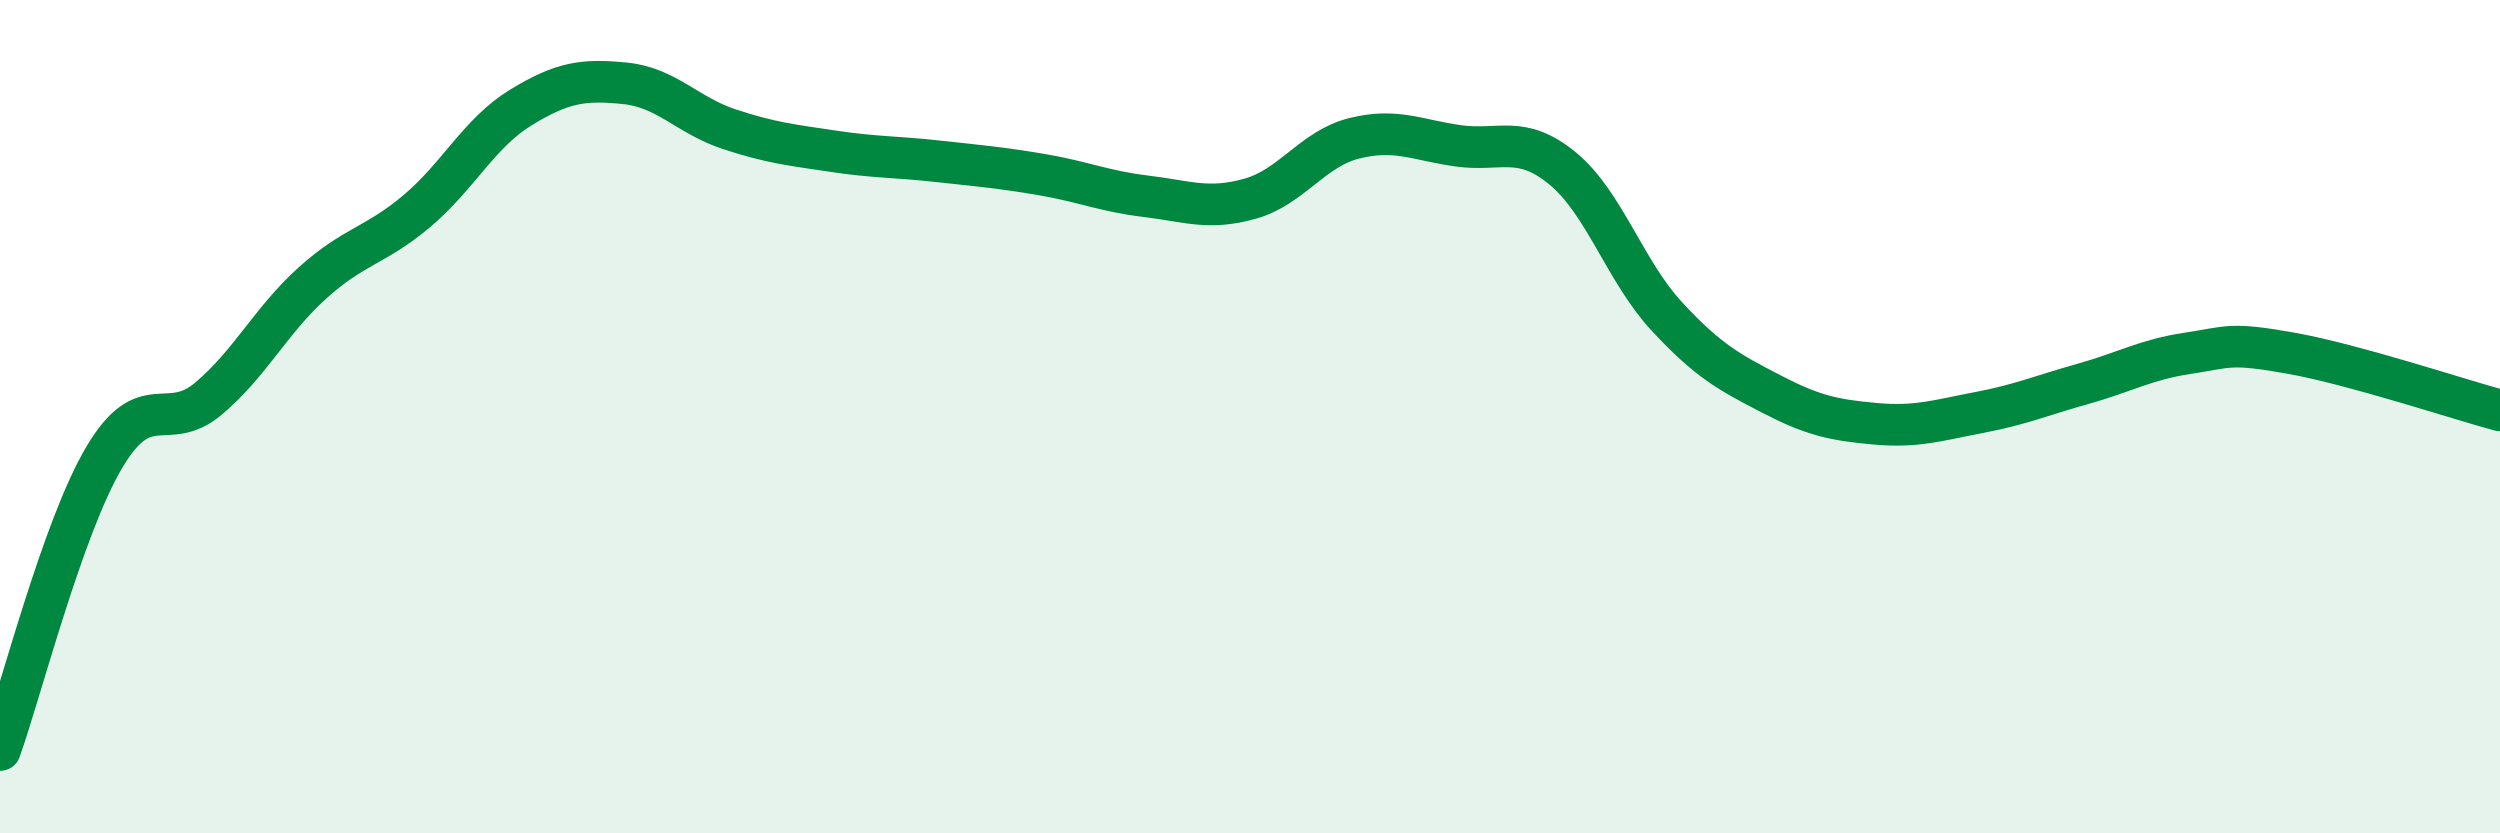
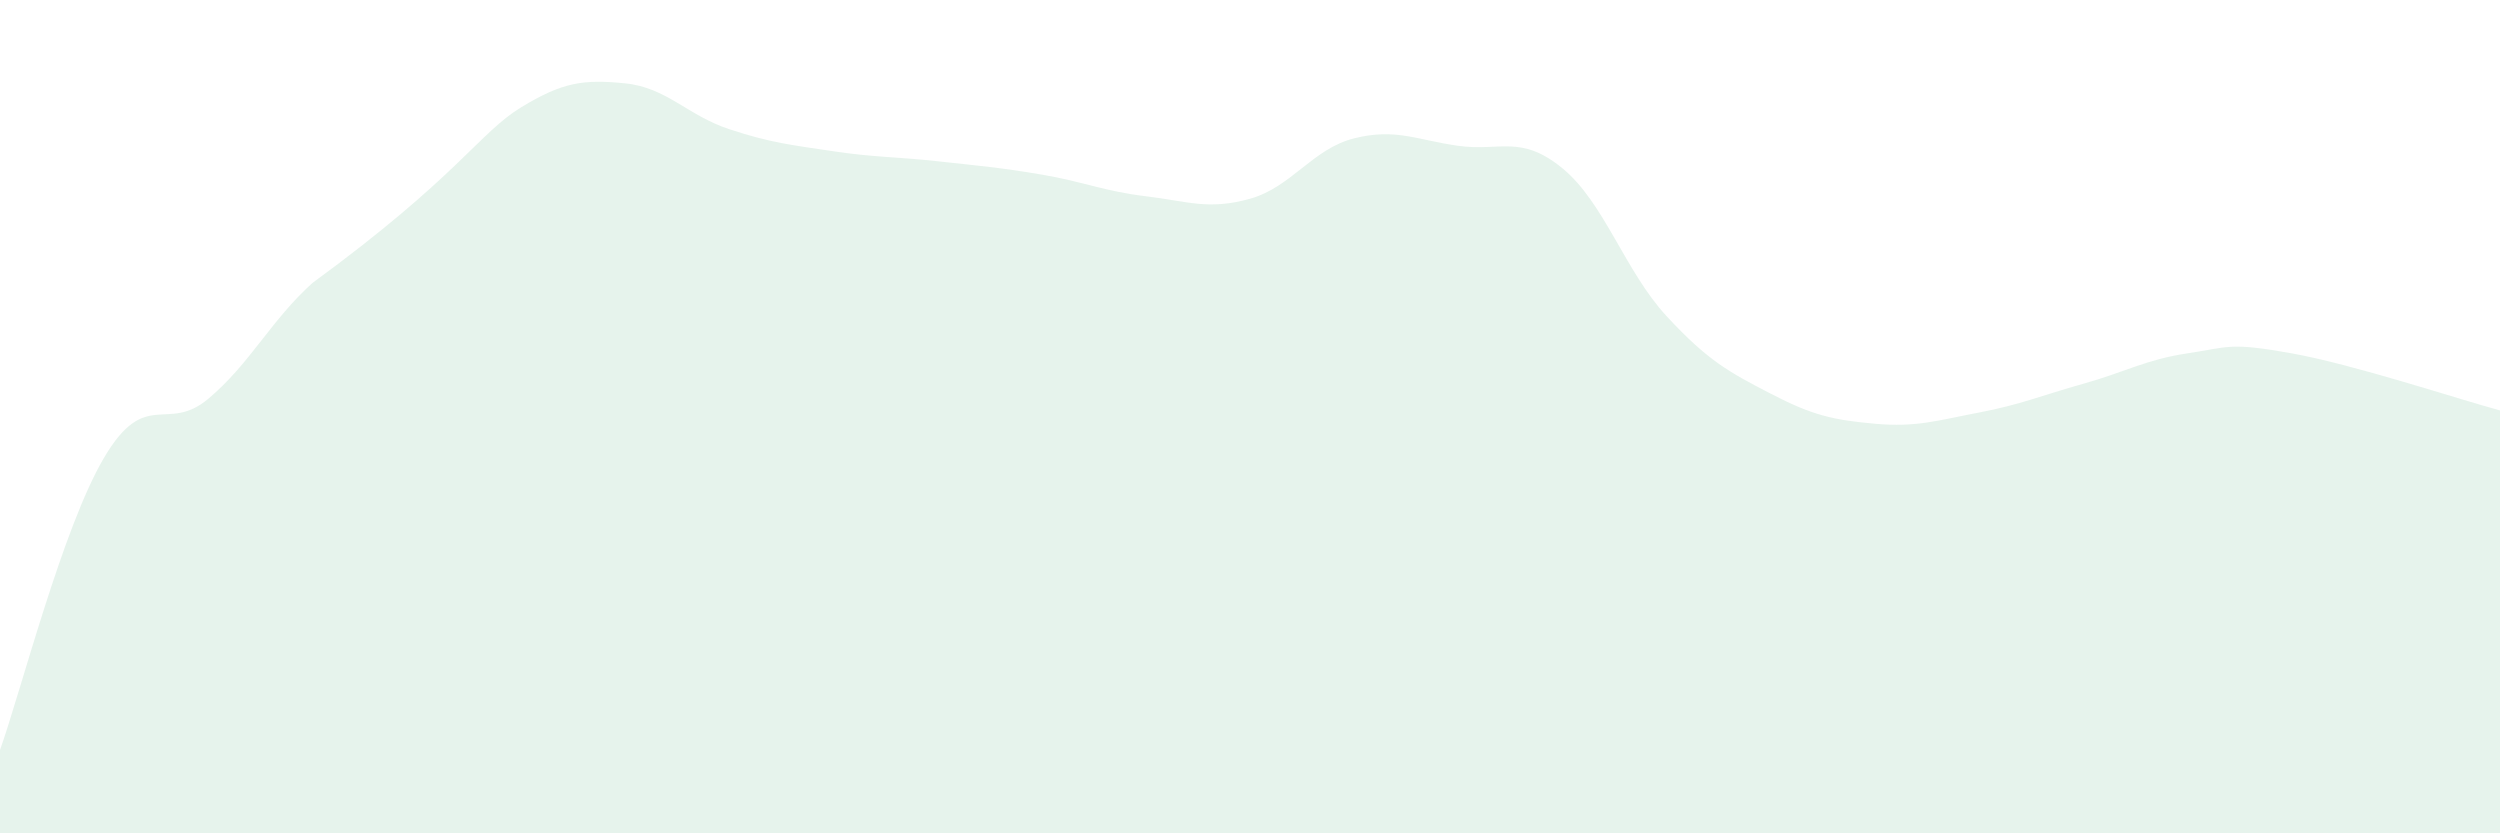
<svg xmlns="http://www.w3.org/2000/svg" width="60" height="20" viewBox="0 0 60 20">
-   <path d="M 0,18 C 0.5,16.6 1.5,12.67 2.5,10.98 C 3.5,9.29 4,10.41 5,9.57 C 6,8.73 6.5,7.69 7.5,6.79 C 8.5,5.89 9,5.91 10,5.07 C 11,4.23 11.5,3.19 12.5,2.58 C 13.5,1.97 14,1.9 15,2 C 16,2.1 16.5,2.77 17.5,3.1 C 18.5,3.43 19,3.48 20,3.63 C 21,3.78 21.5,3.76 22.5,3.87 C 23.5,3.98 24,4.02 25,4.19 C 26,4.36 26.5,4.59 27.5,4.71 C 28.5,4.83 29,5.05 30,4.77 C 31,4.49 31.5,3.57 32.5,3.32 C 33.5,3.07 34,3.36 35,3.5 C 36,3.64 36.5,3.22 37.5,4.04 C 38.5,4.86 39,6.51 40,7.59 C 41,8.67 41.5,8.93 42.5,9.45 C 43.5,9.97 44,10.08 45,10.17 C 46,10.26 46.5,10.09 47.5,9.9 C 48.5,9.71 49,9.49 50,9.21 C 51,8.93 51.5,8.63 52.5,8.48 C 53.5,8.33 53.5,8.21 55,8.48 C 56.5,8.75 59,9.58 60,9.85L60 20L0 20Z" fill="#008740" opacity="0.1" stroke-linecap="round" stroke-linejoin="round" />
-   <path d="M 0,18 C 0.5,16.6 1.5,12.67 2.5,10.98 C 3.5,9.29 4,10.41 5,9.57 C 6,8.73 6.5,7.69 7.5,6.79 C 8.5,5.89 9,5.91 10,5.07 C 11,4.23 11.5,3.19 12.5,2.58 C 13.5,1.97 14,1.9 15,2 C 16,2.1 16.5,2.77 17.5,3.1 C 18.5,3.43 19,3.48 20,3.63 C 21,3.78 21.5,3.76 22.5,3.87 C 23.5,3.98 24,4.02 25,4.19 C 26,4.36 26.5,4.59 27.5,4.71 C 28.5,4.83 29,5.05 30,4.77 C 31,4.49 31.5,3.57 32.5,3.32 C 33.5,3.07 34,3.36 35,3.5 C 36,3.64 36.5,3.22 37.5,4.04 C 38.5,4.86 39,6.51 40,7.59 C 41,8.67 41.5,8.93 42.5,9.45 C 43.5,9.97 44,10.08 45,10.17 C 46,10.26 46.5,10.09 47.5,9.9 C 48.5,9.71 49,9.49 50,9.21 C 51,8.93 51.5,8.63 52.5,8.48 C 53.5,8.33 53.5,8.21 55,8.48 C 56.5,8.75 59,9.58 60,9.85" stroke="#008740" stroke-width="1" fill="none" stroke-linecap="round" stroke-linejoin="round" />
+   <path d="M 0,18 C 0.5,16.6 1.5,12.67 2.5,10.98 C 3.5,9.29 4,10.41 5,9.57 C 6,8.73 6.5,7.69 7.5,6.79 C 11,4.23 11.5,3.19 12.5,2.58 C 13.5,1.97 14,1.9 15,2 C 16,2.1 16.5,2.77 17.5,3.1 C 18.5,3.43 19,3.48 20,3.63 C 21,3.78 21.5,3.76 22.5,3.87 C 23.5,3.98 24,4.02 25,4.19 C 26,4.36 26.5,4.59 27.5,4.71 C 28.5,4.83 29,5.05 30,4.77 C 31,4.49 31.5,3.57 32.5,3.32 C 33.5,3.07 34,3.36 35,3.5 C 36,3.64 36.5,3.22 37.5,4.04 C 38.5,4.86 39,6.51 40,7.59 C 41,8.67 41.5,8.93 42.5,9.45 C 43.5,9.97 44,10.08 45,10.17 C 46,10.26 46.5,10.09 47.5,9.9 C 48.5,9.71 49,9.49 50,9.21 C 51,8.93 51.5,8.63 52.5,8.48 C 53.5,8.33 53.5,8.21 55,8.48 C 56.5,8.75 59,9.58 60,9.85L60 20L0 20Z" fill="#008740" opacity="0.1" stroke-linecap="round" stroke-linejoin="round" />
</svg>